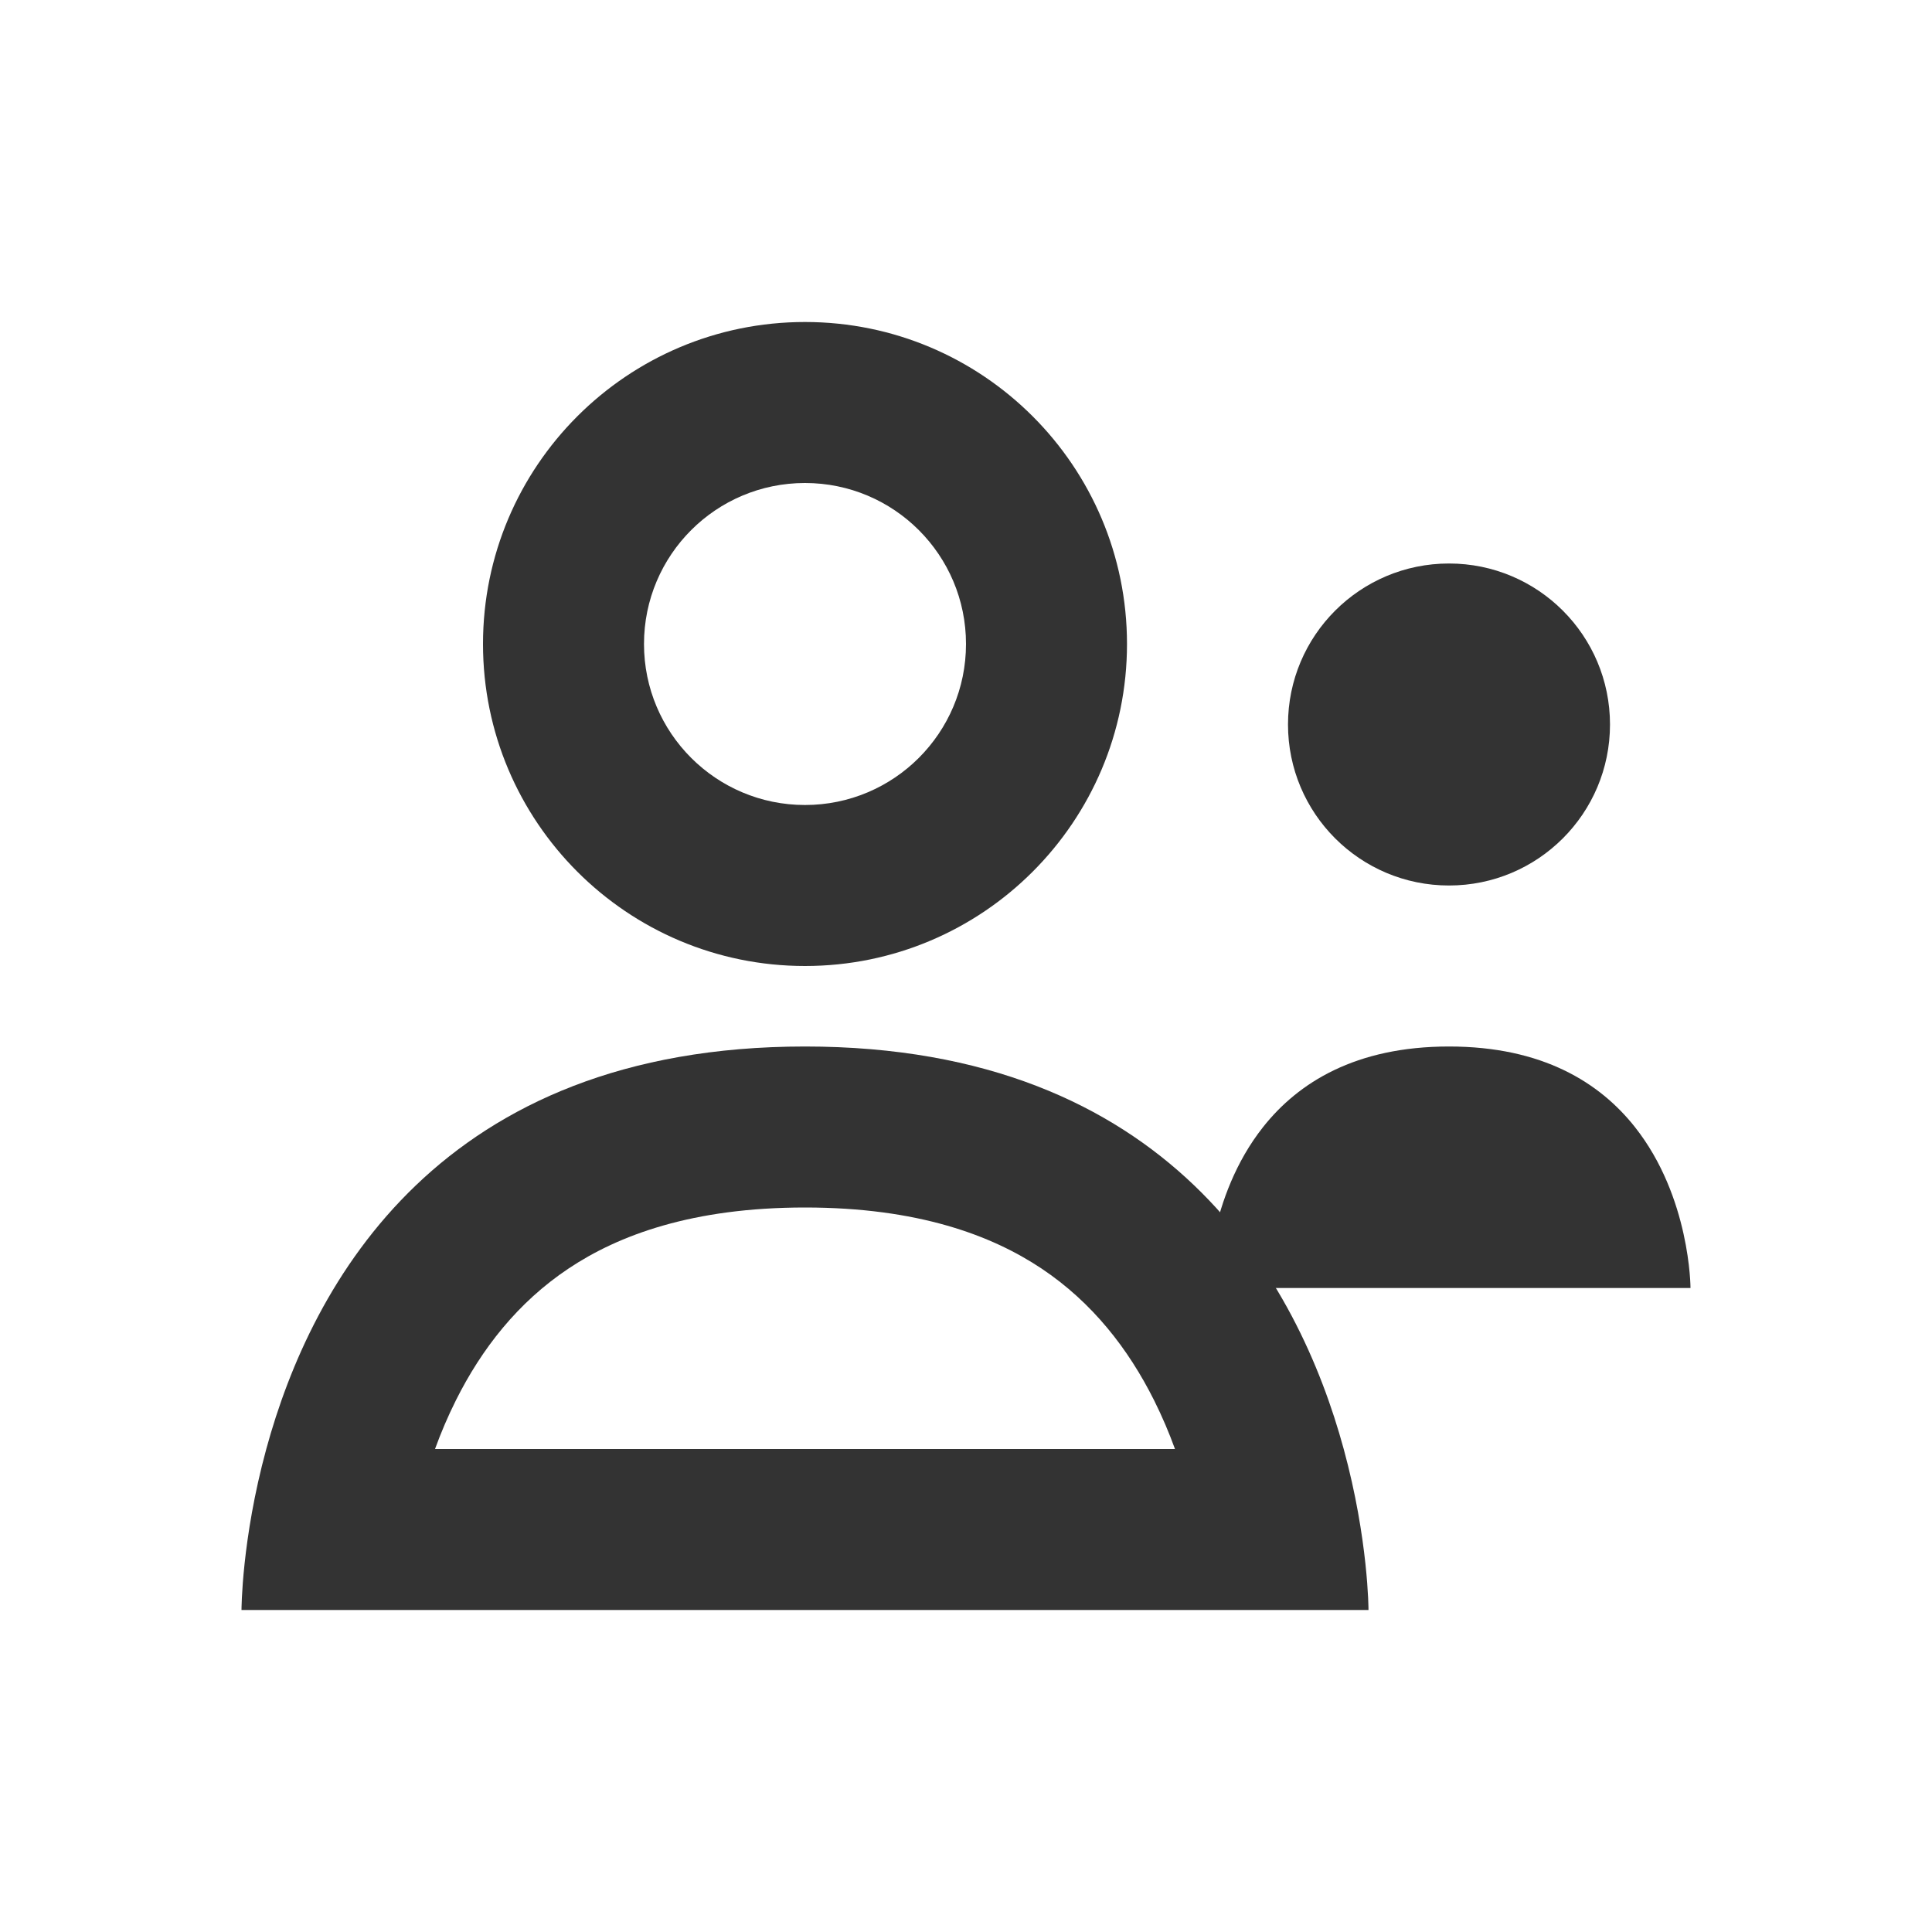
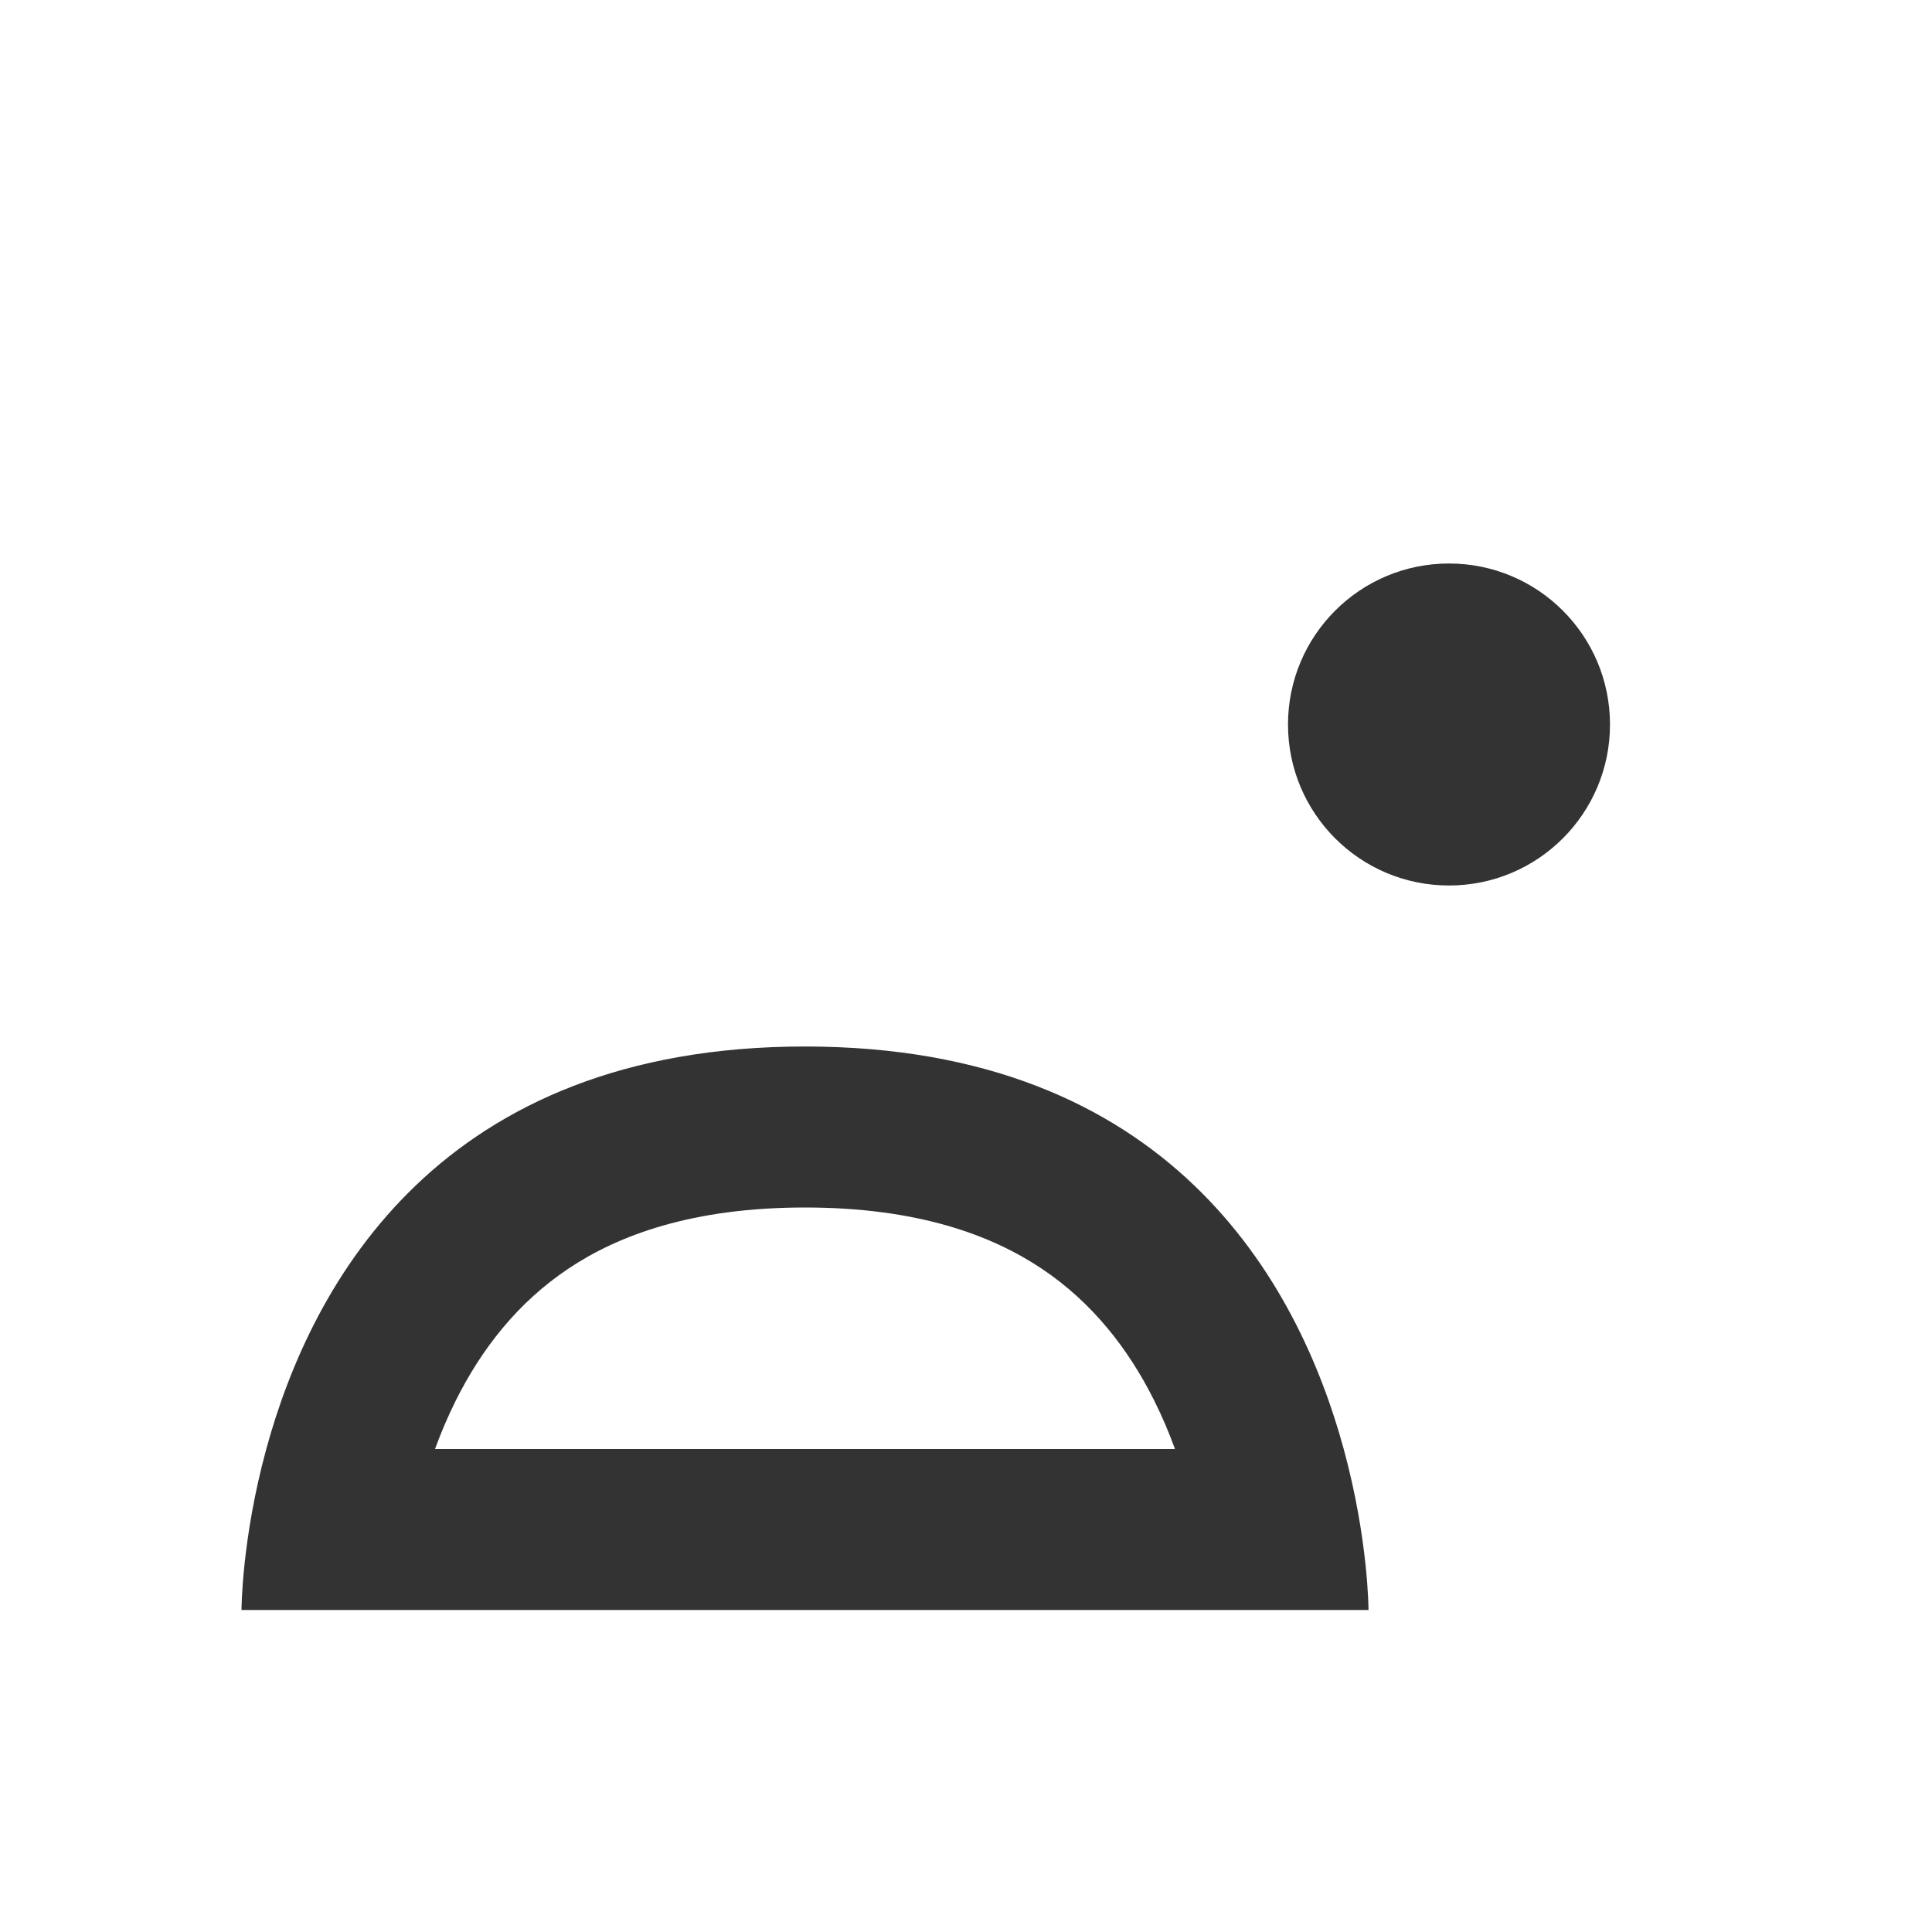
<svg xmlns="http://www.w3.org/2000/svg" width="24" height="24" viewBox="0 0 24 24" fill="none">
-   <path fill-rule="evenodd" clip-rule="evenodd" d="M10 10C11.105 10 12 9.105 12 8C12 6.895 11.105 6 10 6C8.895 6 8 6.895 8 8C8 9.105 8.895 10 10 10ZM10 12C12.209 12 14 10.209 14 8C14 5.791 12.209 4 10 4C7.791 4 6 5.791 6 8C6 10.209 7.791 12 10 12Z" fill="#333333" />
  <path fill-rule="evenodd" clip-rule="evenodd" d="M3.308 18C3 19.128 3 20 3 20H17C17 20 17 19.128 16.692 18C16.128 15.931 14.53 13 10 13C5.47 13 3.872 15.931 3.308 18ZM5.404 18H14.596C14.523 17.799 14.437 17.596 14.336 17.394C14.017 16.757 13.57 16.18 12.938 15.758C12.317 15.344 11.4 15 10 15C8.6 15 7.683 15.344 7.063 15.758C6.43 16.18 5.983 16.757 5.664 17.394C5.563 17.596 5.477 17.799 5.404 18Z" fill="#333333" />
-   <path fill-rule="evenodd" clip-rule="evenodd" d="M15.691 14C15 14.873 15 16 15 16H21C21 16 21 14.873 20.309 14C19.873 13.449 19.161 13 18 13C16.839 13 16.127 13.449 15.691 14Z" fill="#333333" />
  <path d="M20 9C20 10.105 19.105 11 18 11C16.895 11 16 10.105 16 9C16 7.895 16.895 7 18 7C19.105 7 20 7.895 20 9Z" fill="#333333" />
</svg>